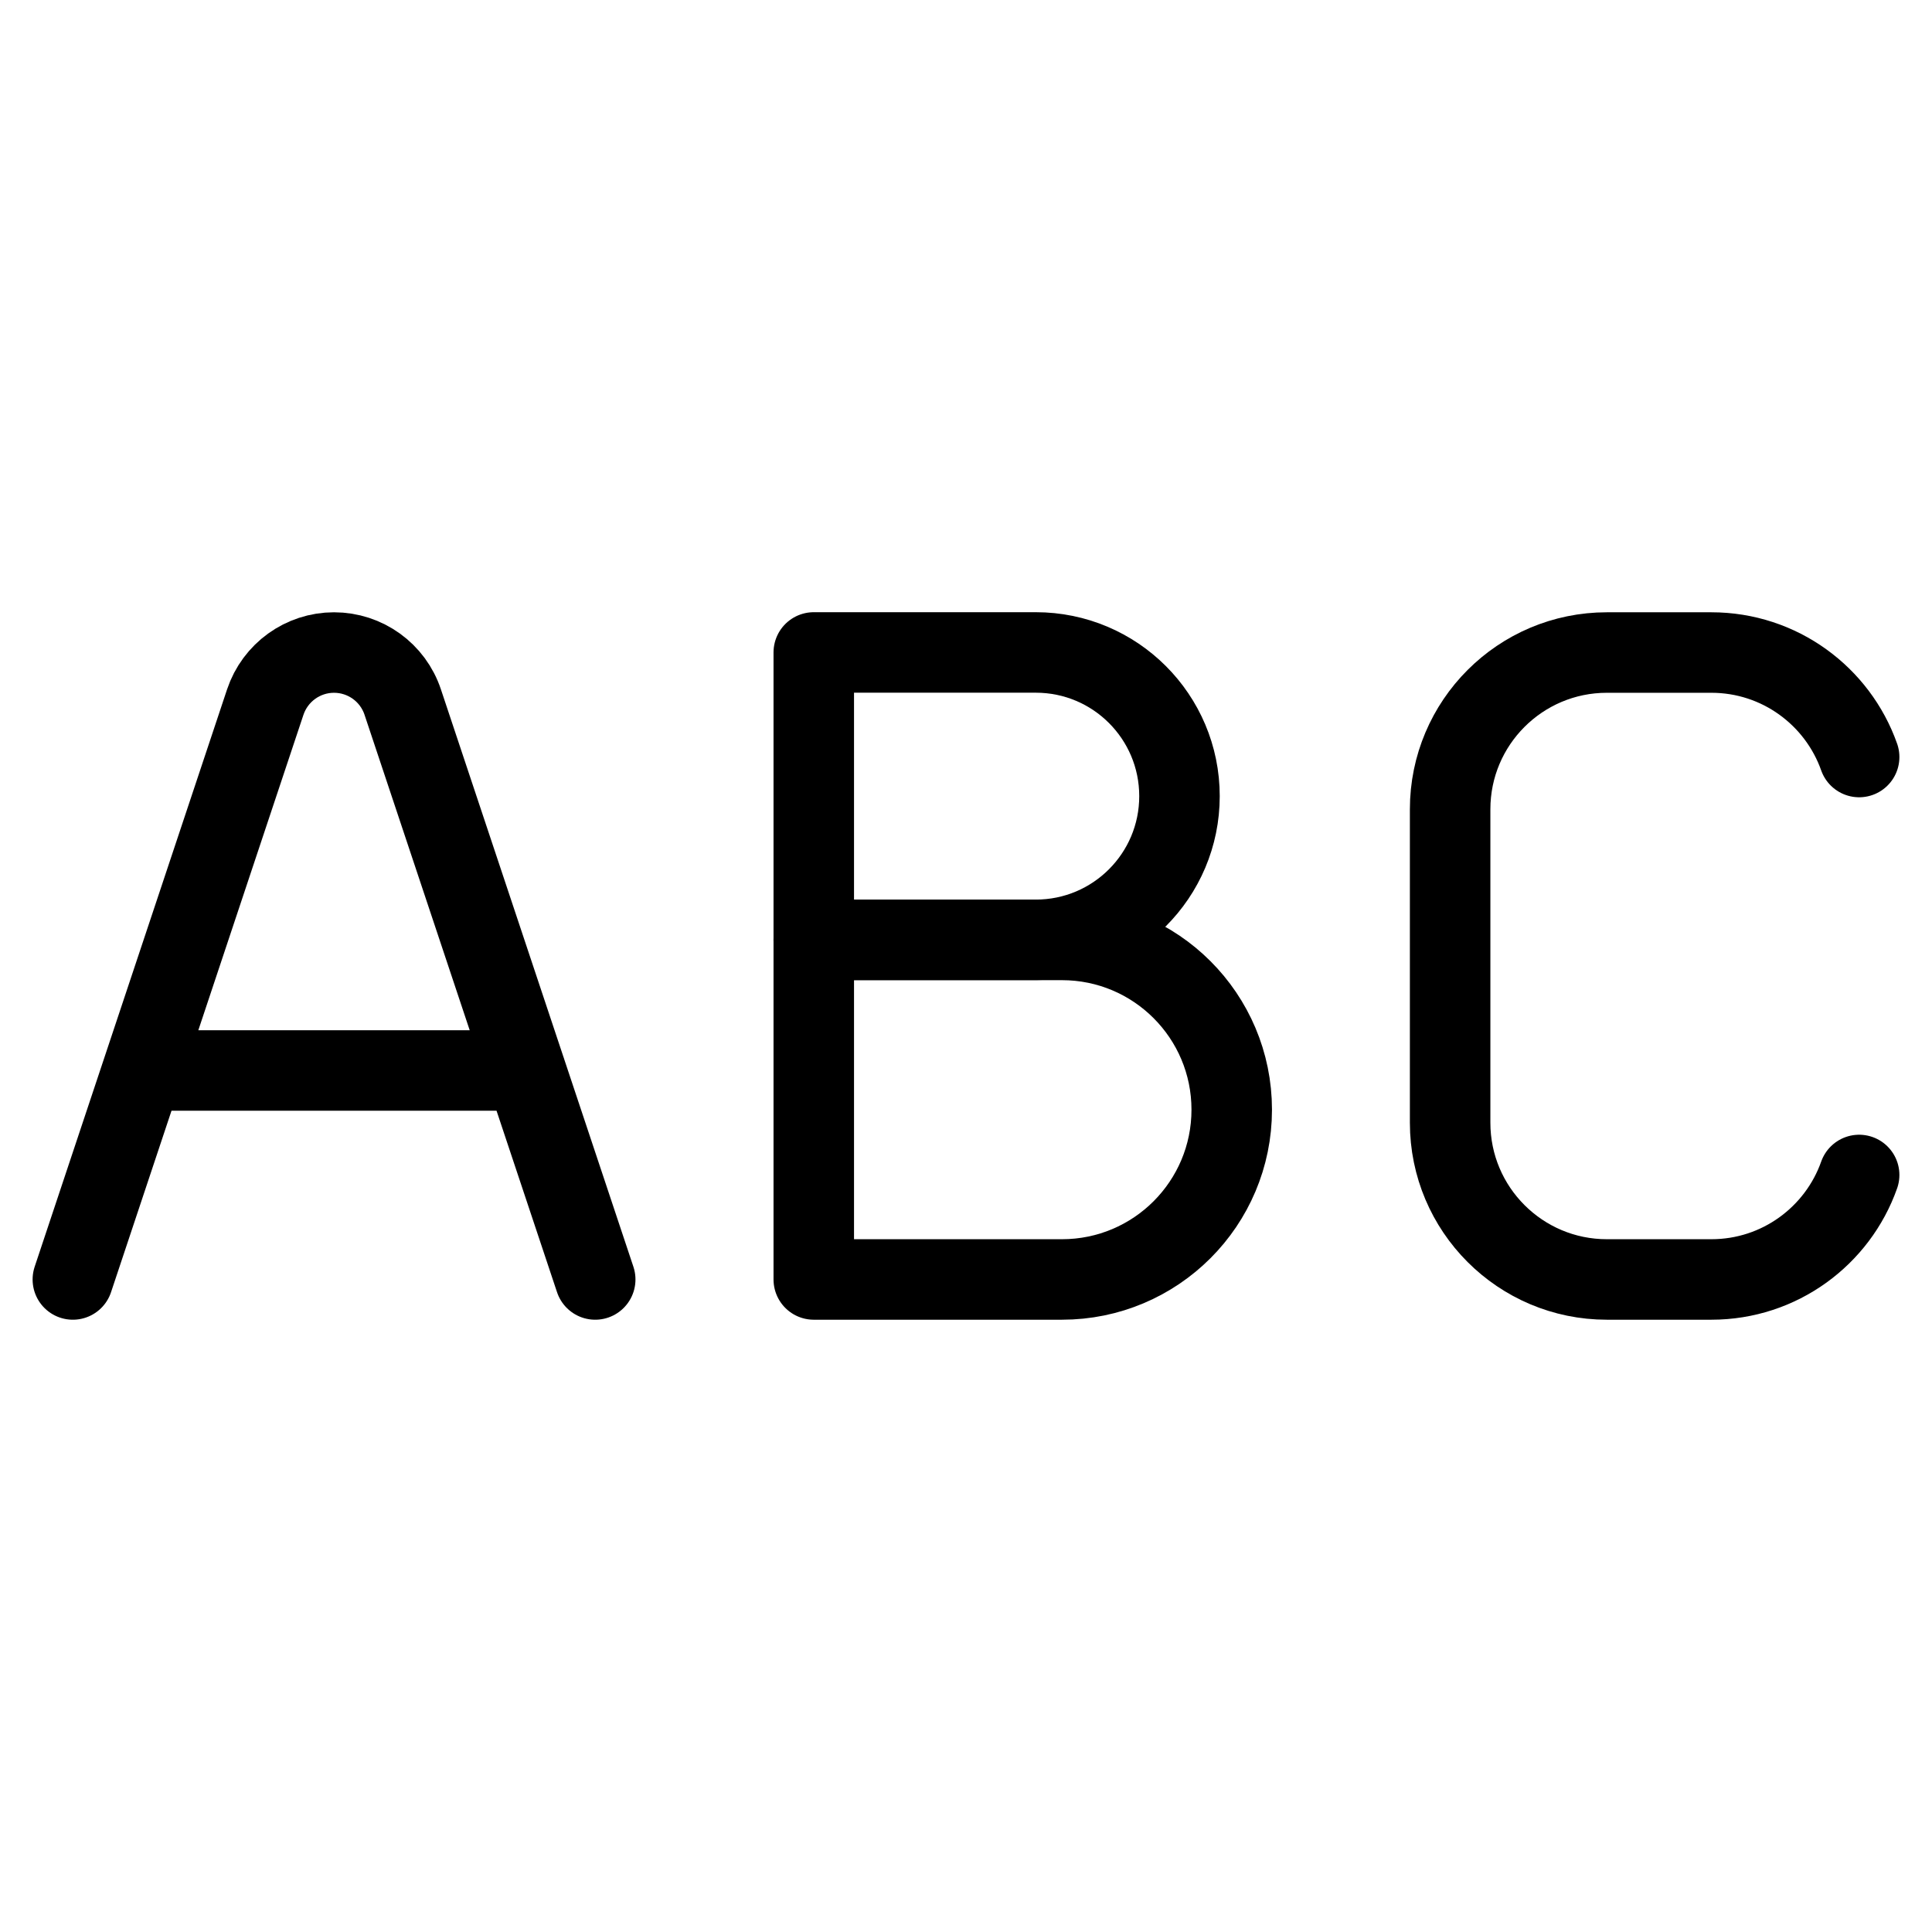
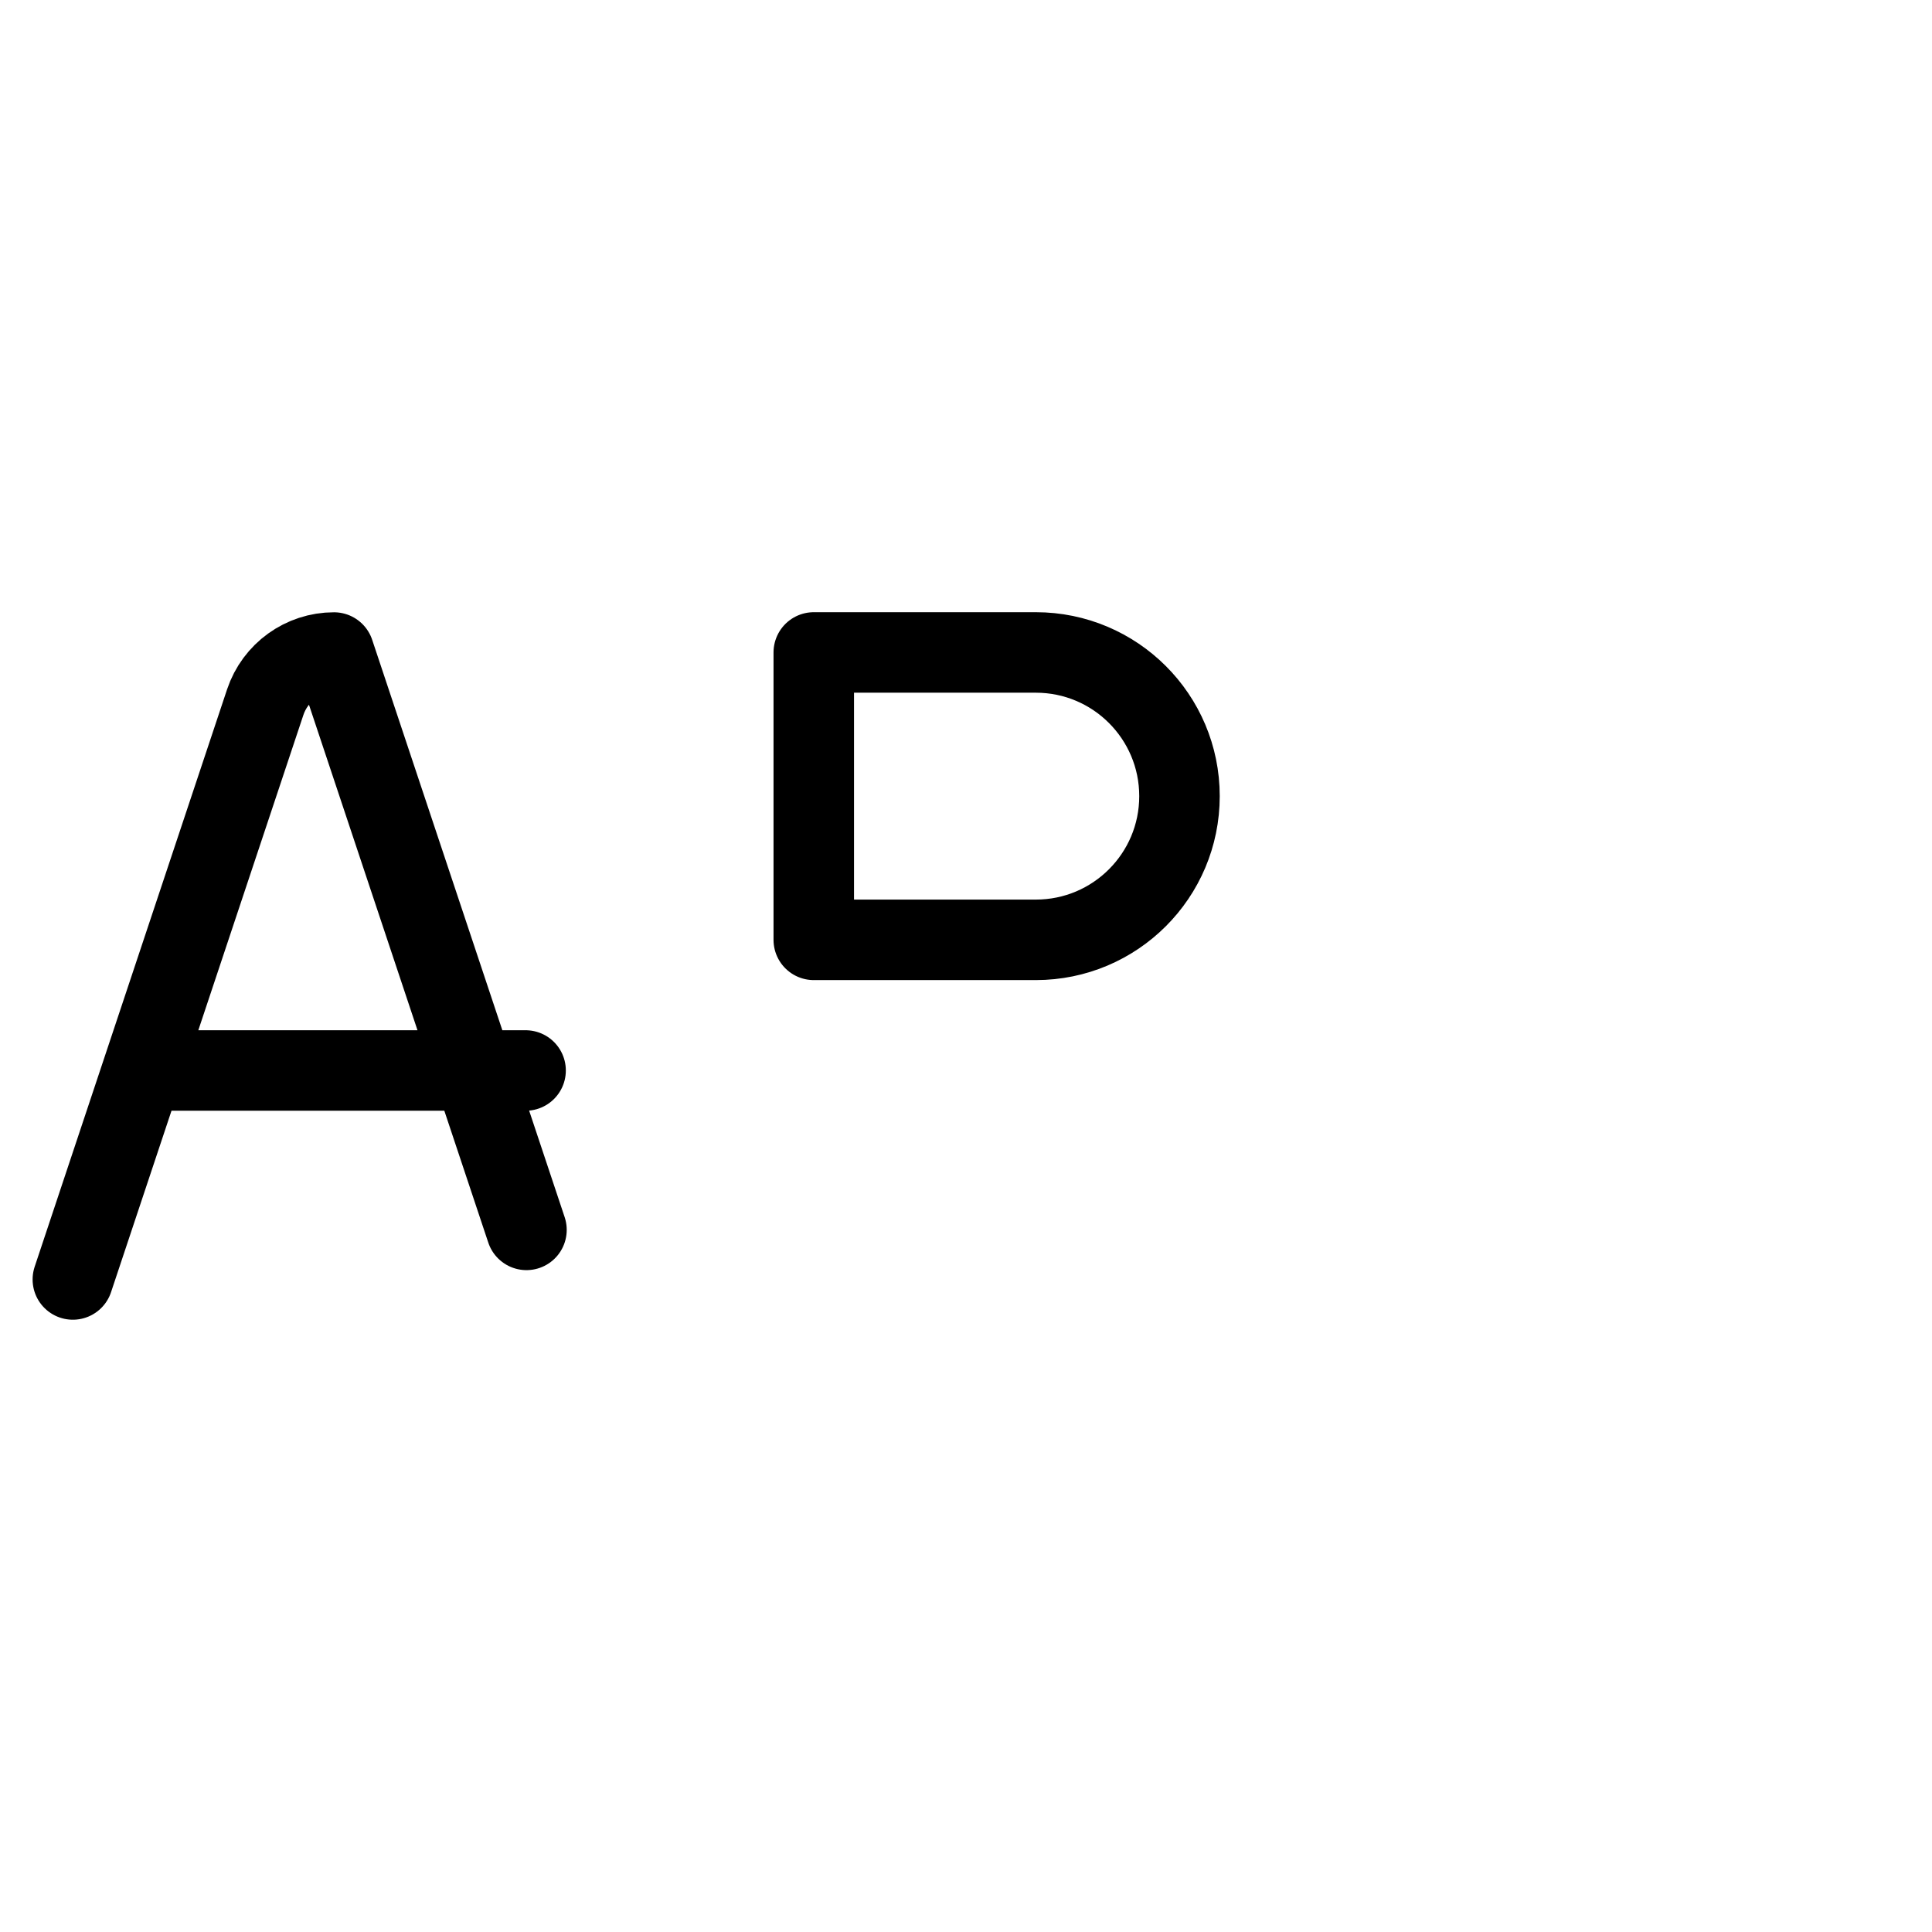
<svg xmlns="http://www.w3.org/2000/svg" fill="none" viewBox="0 0 24 24">
  <path stroke="#000000" stroke-linecap="round" stroke-linejoin="round" d="M10.109 8.106v3.569h2.758c0.986 0 1.785 -0.799 1.785 -1.785 0 -0.986 -0.799 -1.785 -1.785 -1.785h-2.758Z" stroke-width="1" />
-   <path stroke="#000000" stroke-linecap="round" stroke-linejoin="round" d="M10.109 11.676v4.218h3.083c1.165 0 2.109 -0.944 2.109 -2.109 0 -1.165 -0.944 -2.109 -2.109 -2.109h-3.083Z" stroke-width="1" />
-   <path stroke="#000000" stroke-linecap="round" stroke-linejoin="round" d="M23.095 9.404c-0.267 -0.756 -0.988 -1.298 -1.836 -1.298h-1.298c-1.075 0 -1.947 0.872 -1.947 1.947v3.894c0 1.075 0.872 1.947 1.947 1.947h1.298c0.848 0 1.569 -0.542 1.836 -1.298" stroke-width="1" />
-   <path stroke="#000000" stroke-linecap="round" stroke-linejoin="round" d="M0.905 15.894 3.295 8.722c0.123 -0.368 0.467 -0.616 0.854 -0.616v0c0.388 0 0.732 0.248 0.854 0.616l2.391 7.172M1.77 13.298h4.759" stroke-width="1" />
+   <path stroke="#000000" stroke-linecap="round" stroke-linejoin="round" d="M0.905 15.894 3.295 8.722c0.123 -0.368 0.467 -0.616 0.854 -0.616v0l2.391 7.172M1.77 13.298h4.759" stroke-width="1" />
</svg>